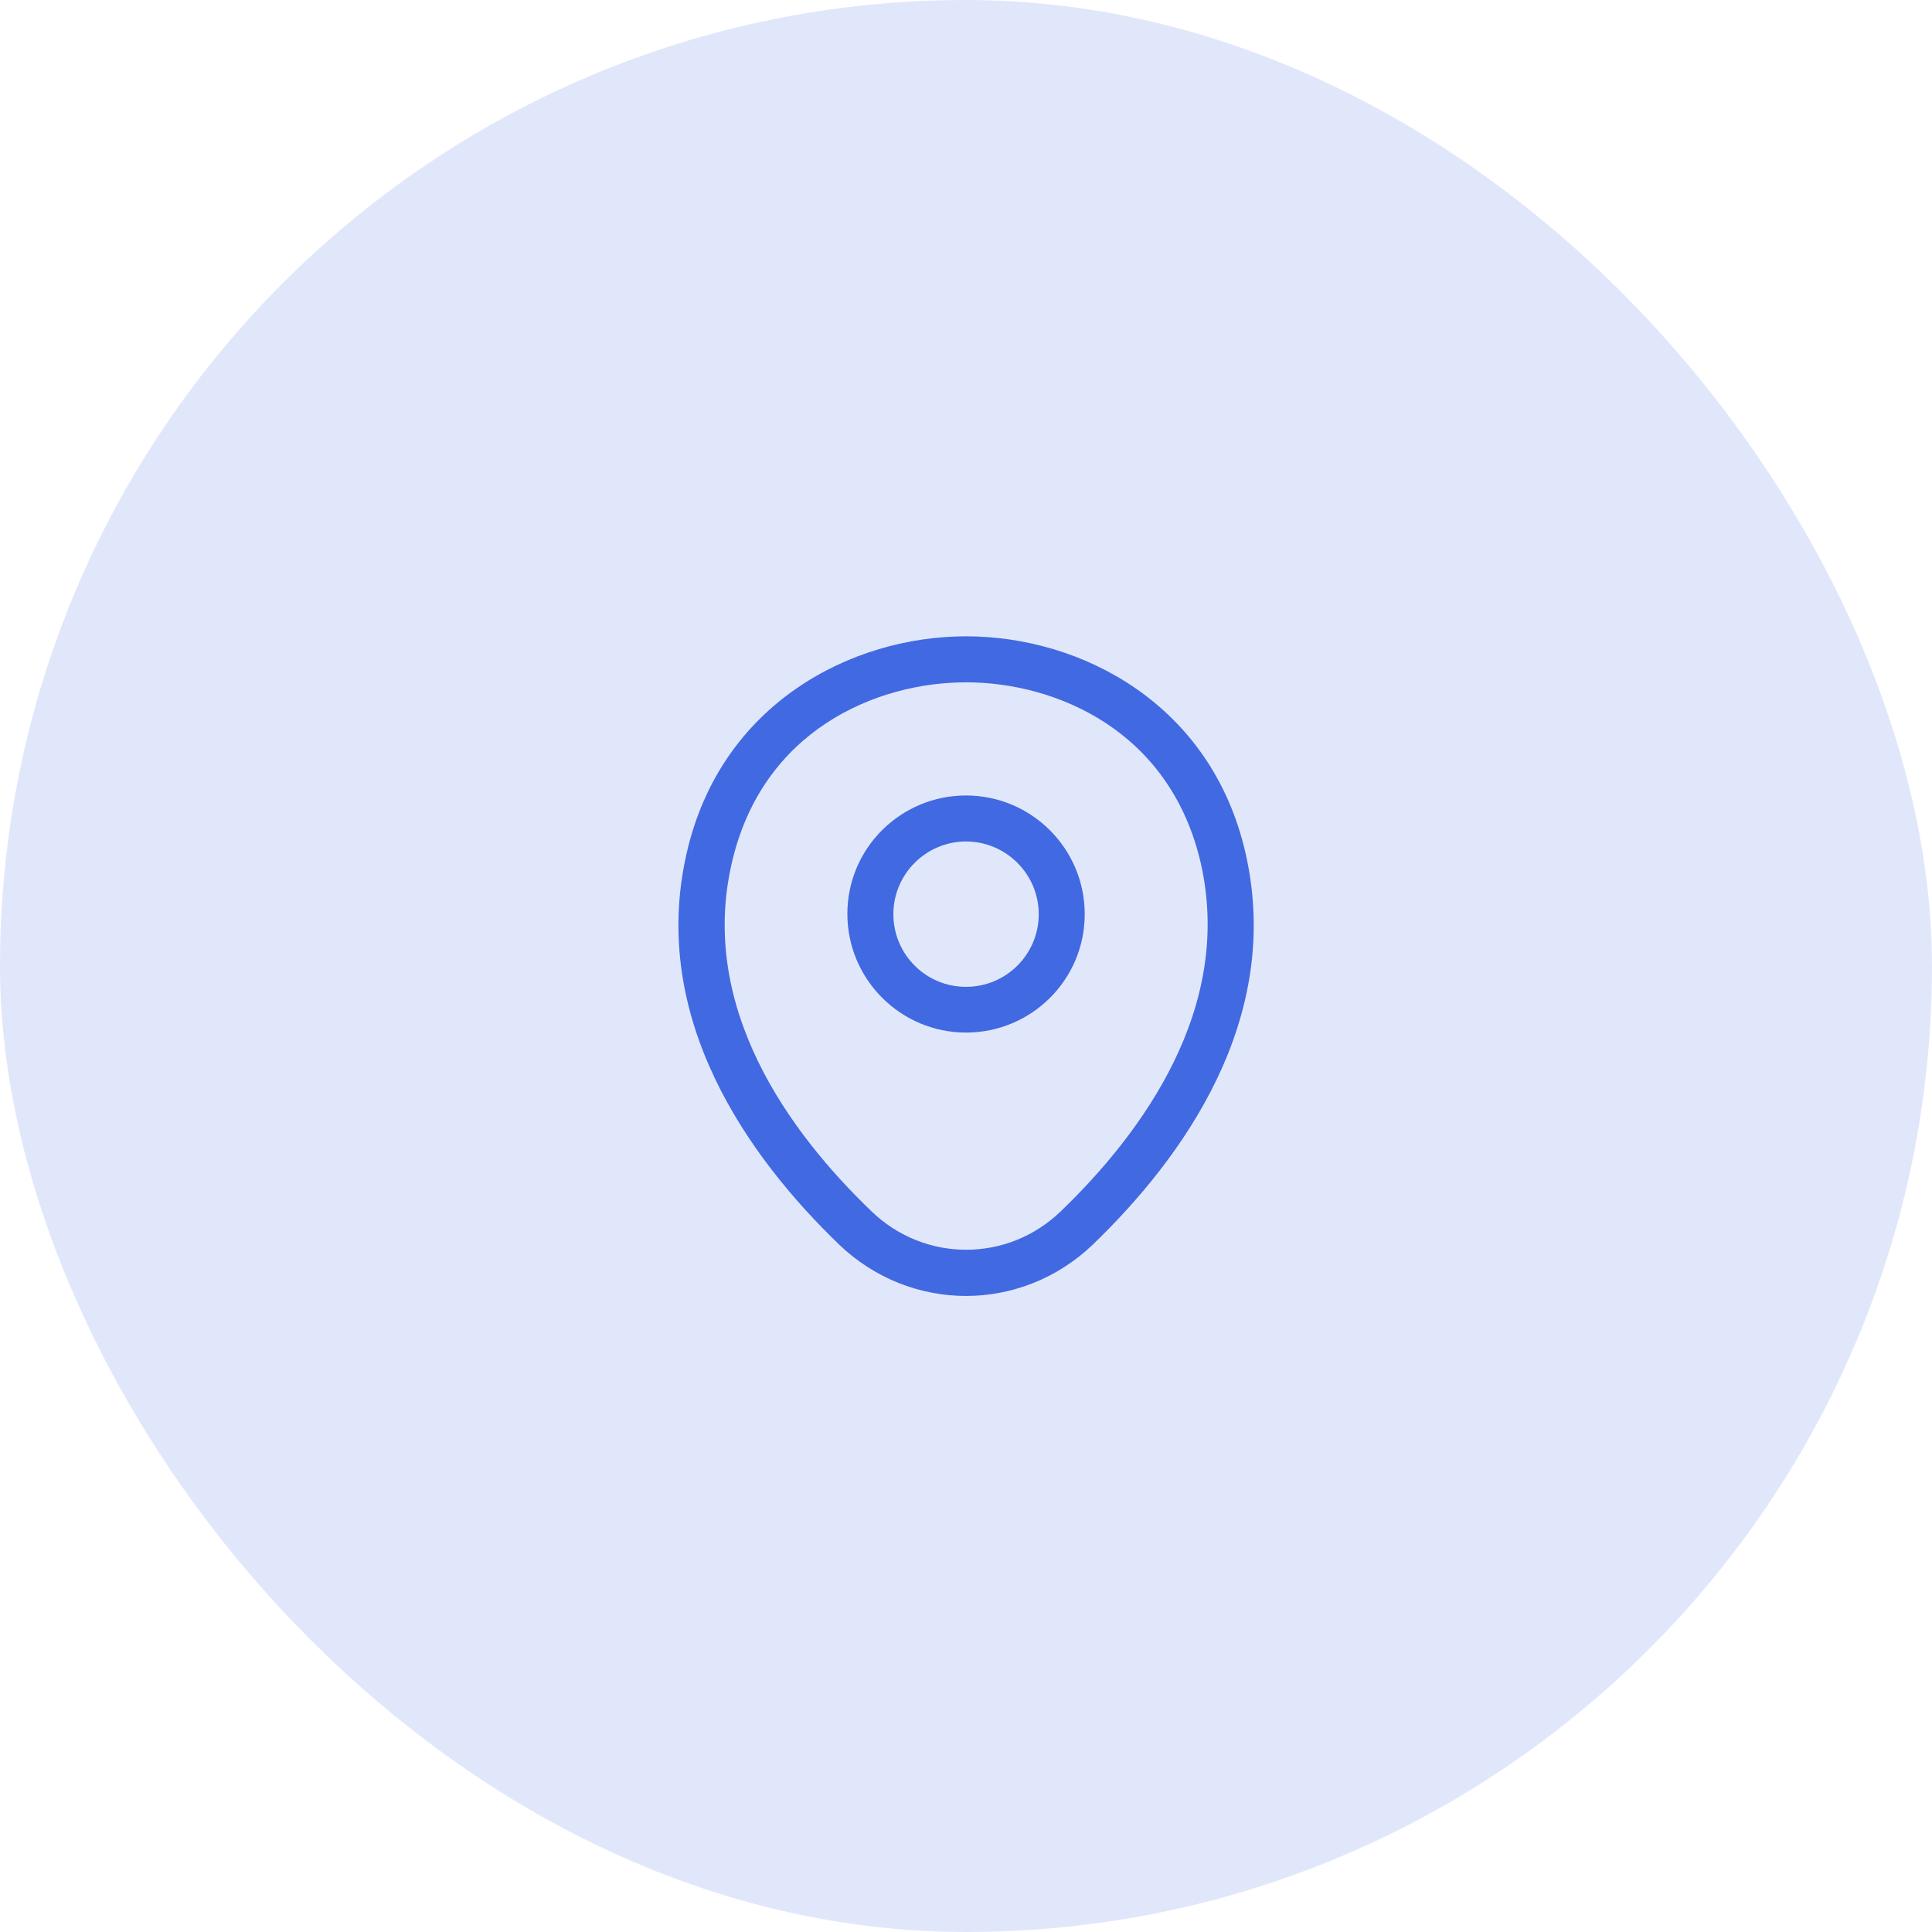
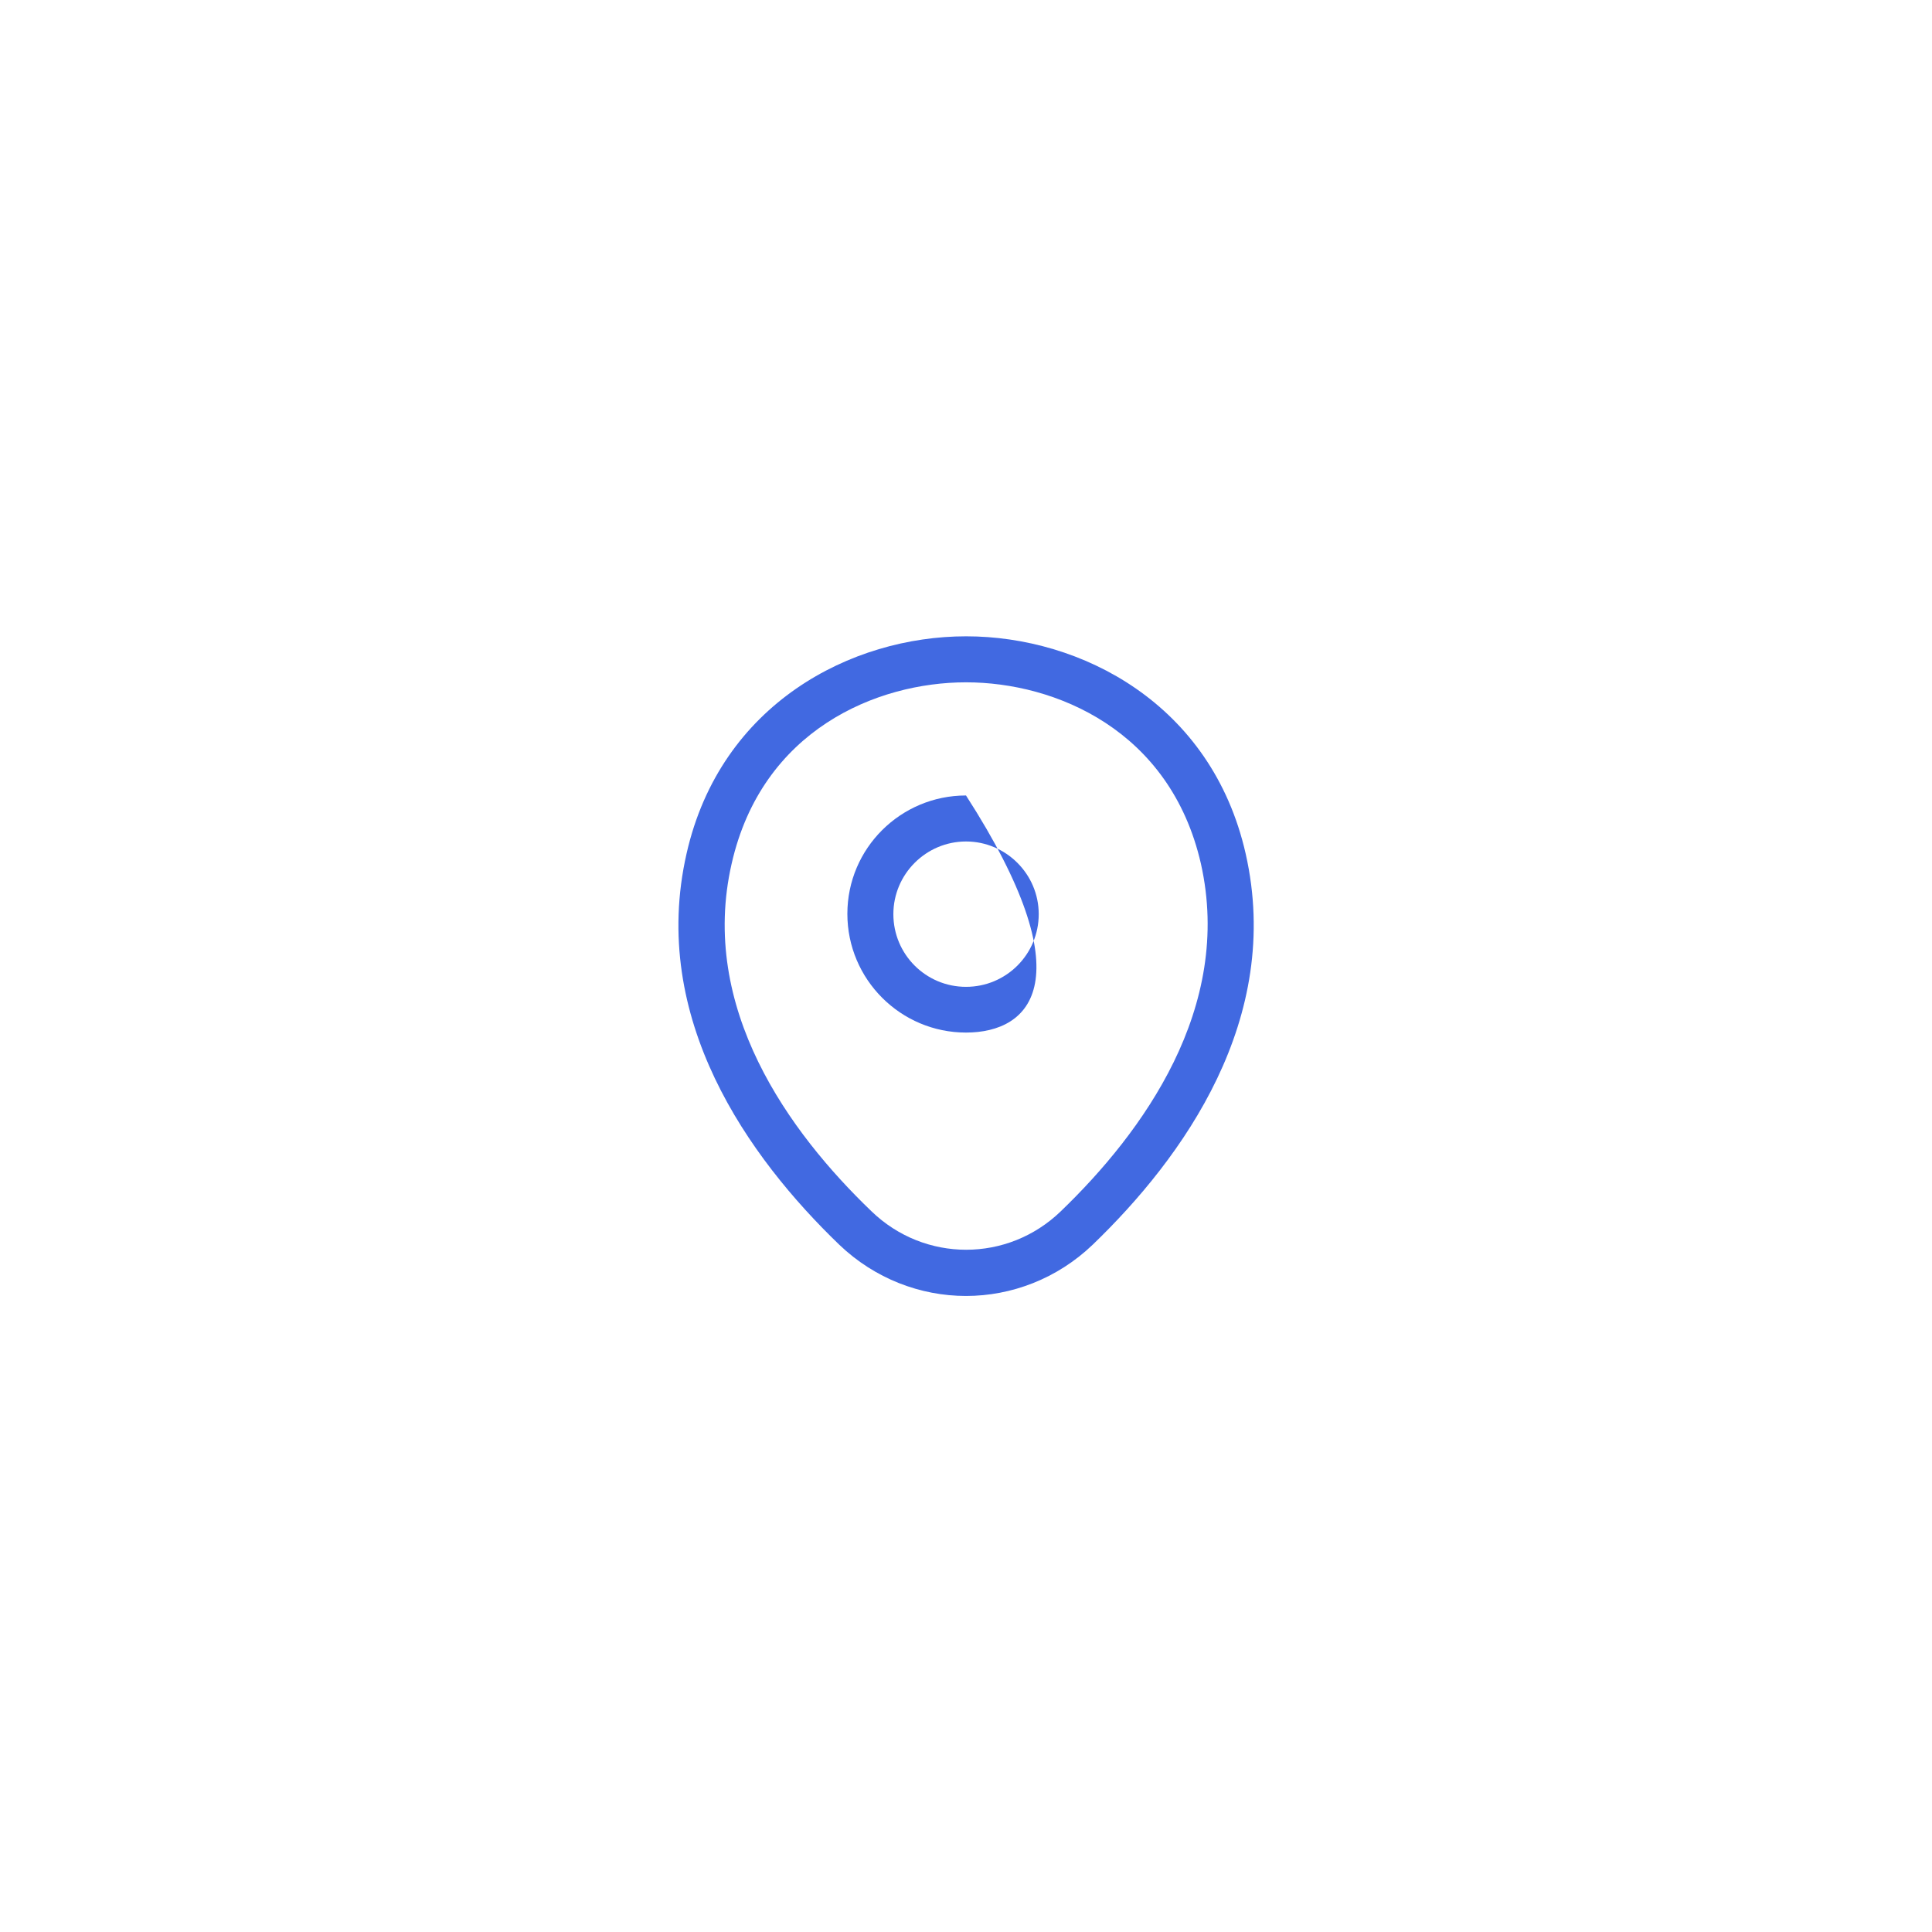
<svg xmlns="http://www.w3.org/2000/svg" width="42" height="42" viewBox="0 0 42 42" fill="none">
-   <rect width="42" height="42" rx="21" fill="#4169E1" fill-opacity="0.16" />
-   <path d="M21 22.447C19.581 22.447 18.421 21.293 18.421 19.866C18.421 18.44 19.581 17.293 21 17.293C22.421 17.293 23.581 18.447 23.581 19.873C23.581 21.3 22.421 22.447 21 22.447ZM21 18.293C20.134 18.293 19.421 19 19.421 19.873C19.421 20.747 20.127 21.453 21 21.453C21.874 21.453 22.581 20.747 22.581 19.873C22.581 19 21.867 18.293 21 18.293Z" fill="#4169E1" />
+   <path d="M21 22.447C19.581 22.447 18.421 21.293 18.421 19.866C18.421 18.44 19.581 17.293 21 17.293C23.581 21.3 22.421 22.447 21 22.447ZM21 18.293C20.134 18.293 19.421 19 19.421 19.873C19.421 20.747 20.127 21.453 21 21.453C21.874 21.453 22.581 20.747 22.581 19.873C22.581 19 21.867 18.293 21 18.293Z" fill="#4169E1" />
  <path d="M21 28.173C20.013 28.173 19.02 27.8 18.246 27.06C16.28 25.167 14.106 22.147 14.926 18.553C15.666 15.293 18.513 13.833 21 13.833C21 13.833 21 13.833 21.006 13.833C23.493 13.833 26.34 15.293 27.08 18.56C27.893 22.153 25.72 25.167 23.753 27.06C22.98 27.8 21.986 28.173 21 28.173ZM21 14.833C19.06 14.833 16.566 15.867 15.906 18.773C15.186 21.913 17.16 24.62 18.946 26.333C20.1 27.447 21.906 27.447 23.06 26.333C24.84 24.62 26.813 21.913 26.106 18.773C25.44 15.867 22.94 14.833 21 14.833Z" fill="#4169E1" />
</svg>